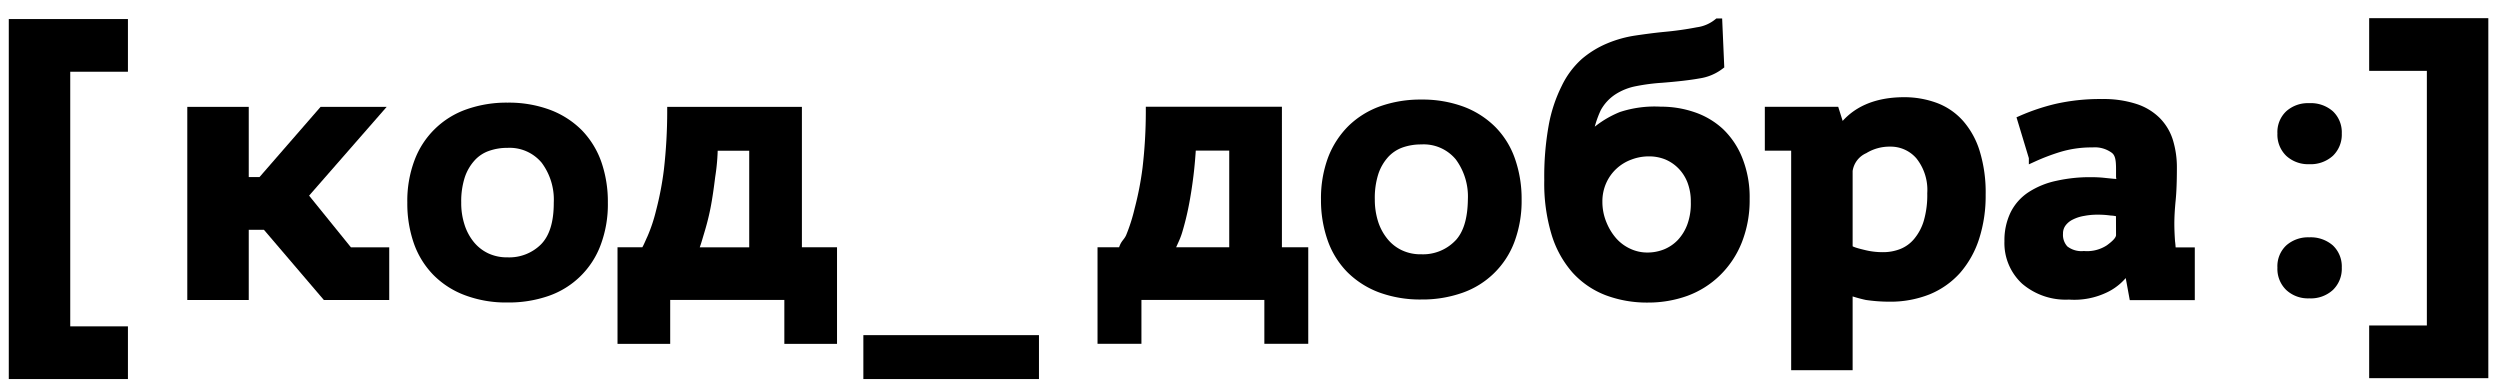
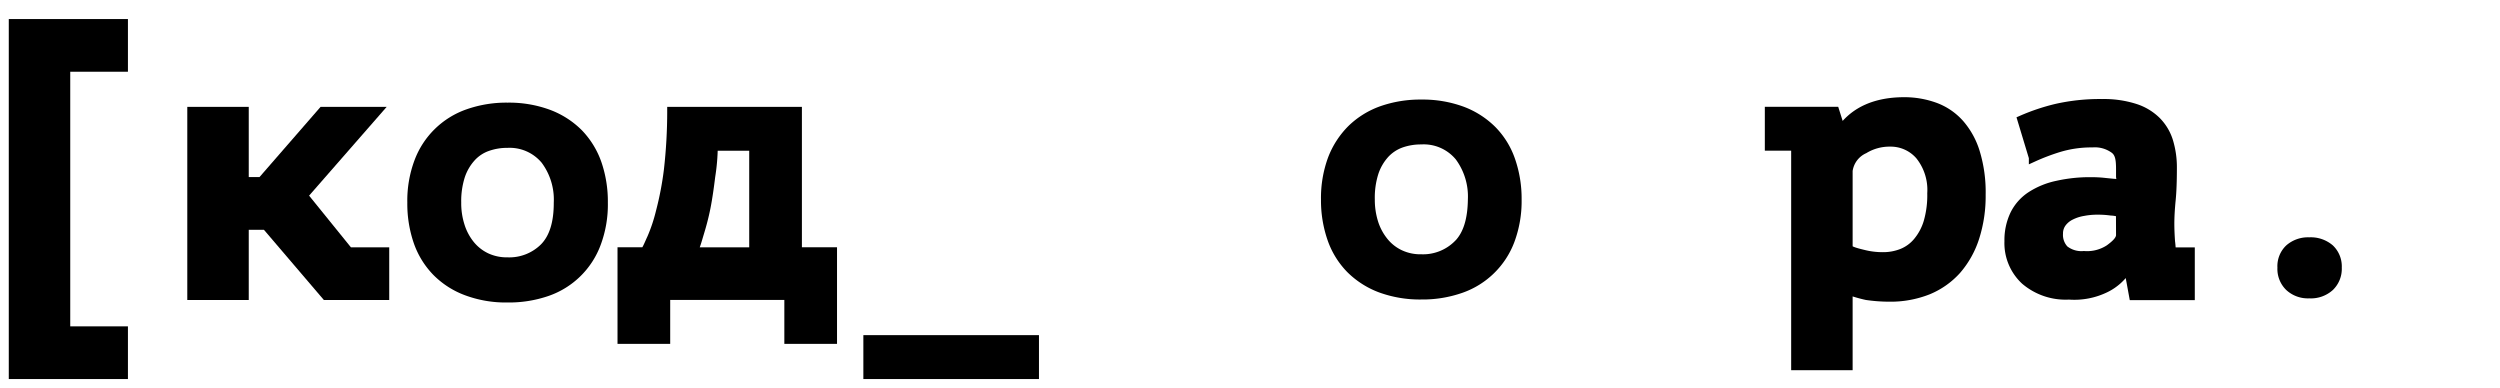
<svg xmlns="http://www.w3.org/2000/svg" viewBox="0 0 284.73 44.17">
  <g stroke="#000" stroke-miterlimit="10">
    <path d="m14.07 37.67h-6.57v-30h6.57v-5h-12.57v40h12.57z" />
    <path d="m34.55 22.27 8.39-9.6h-6.2l-6.96 8h-1.95v-8h-6v21h6v-8h2.46l6.83 8h6.71v-5h-4.1z" />
    <path d="m66.08 15a9.88 9.88 0 0 0 -3.53-2.26 13.23 13.23 0 0 0 -4.74-.8 13.4 13.4 0 0 0 -4.57.74 9.5 9.5 0 0 0 -5.8 5.67 12.87 12.87 0 0 0 -.8 4.72 13.55 13.55 0 0 0 .73 4.56 9.53 9.53 0 0 0 2.18 3.52 9.68 9.68 0 0 0 3.52 2.25 13 13 0 0 0 4.74.8 13.5 13.5 0 0 0 4.58-.73 9.45 9.45 0 0 0 5.79-5.67 12.92 12.92 0 0 0 .8-4.73 13.53 13.53 0 0 0 -.73-4.55 9.64 9.64 0 0 0 -2.17-3.52zm-4.28 13a5.37 5.37 0 0 1 -4 1.56 5.24 5.24 0 0 1 -2.32-.49 5 5 0 0 1 -1.73-1.37 6.25 6.25 0 0 1 -1.09-2.06 8.21 8.21 0 0 1 -.38-2.58 9.16 9.16 0 0 1 .42-2.95 5.67 5.67 0 0 1 1.16-2 4.21 4.21 0 0 1 1.75-1.16 6.45 6.45 0 0 1 2.19-.36 5 5 0 0 1 4.09 1.79 7.28 7.28 0 0 1 1.43 4.7q.01 3.36-1.52 4.92z" stroke-width=".5" />
    <path d="m90.83 12.67h-14.34a59 59 0 0 1 -.38 6.7 36.35 36.35 0 0 1 -.91 4.75 18.46 18.46 0 0 1 -1 3c-.35.75-.64 1.54-.87 1.54h-2.5v10h5v-5h14v5h5v-10h-4zm-5 16h-7.06c.33 0 .64-1.24.92-2.16s.53-1.85.74-2.91.39-2.37.53-3.51a23.25 23.25 0 0 0 .29-3.42h4.58z" />
    <path d="m98.83 38.67h19v4h-19z" />
-     <path d="m145.5 12.66h-14.5a55.89 55.89 0 0 1 -.38 6.53 36.38 36.38 0 0 1 -.91 4.68 20.51 20.51 0 0 1 -1 3.13c-.35.74-.64.66-.87 1.66h-2.34v10h4v-5h15v5h4v-10h-3zm-5 16h-7.27c.34-1 .65-1.4.93-2.33a30.4 30.4 0 0 0 .74-3c.21-1.06.39-2.25.53-3.38s.23-2.3.29-3.3h4.78z" />
    <path d="m170.14 14.65a9.92 9.92 0 0 0 -3.52-2.26 13.23 13.23 0 0 0 -4.74-.8 13.46 13.46 0 0 0 -4.58.74 9.75 9.75 0 0 0 -3.52 2.17 9.92 9.92 0 0 0 -2.28 3.5 13.1 13.1 0 0 0 -.8 4.73 13.53 13.53 0 0 0 .74 4.55 9.5 9.5 0 0 0 2.17 3.52 9.92 9.92 0 0 0 3.52 2.26 13.29 13.29 0 0 0 4.75.8 13.44 13.44 0 0 0 4.57-.74 9.5 9.5 0 0 0 5.8-5.67 13.08 13.08 0 0 0 .8-4.72 13.55 13.55 0 0 0 -.74-4.56 9.38 9.38 0 0 0 -2.17-3.52zm-4.28 13a5.35 5.35 0 0 1 -4 1.56 5.18 5.18 0 0 1 -2.32-.49 4.9 4.9 0 0 1 -1.73-1.37 6.27 6.27 0 0 1 -1.1-2.06 8.49 8.49 0 0 1 -.38-2.57 9.18 9.18 0 0 1 .42-3 5.67 5.67 0 0 1 1.16-2 4.37 4.37 0 0 1 1.75-1.16 6.55 6.55 0 0 1 2.2-.36 5 5 0 0 1 4.14 1.8 7.37 7.37 0 0 1 1.43 4.71c-.03 2.29-.54 3.91-1.57 4.95z" stroke-width=".5" />
-     <path d="m195.88 15.05a8.54 8.54 0 0 0 -3.08-1.81 11.17 11.17 0 0 0 -3.65-.59 12.2 12.2 0 0 0 -4.49.58 11.08 11.08 0 0 0 -3.66 2.43h-.13a11.82 11.82 0 0 1 1-3.34 5.56 5.56 0 0 1 1.85-2 7.12 7.12 0 0 1 2.53-1 22.79 22.79 0 0 1 3-.39c1.77-.14 3.17-.3 4.21-.49a5.21 5.21 0 0 0 2.41-1l-.21-4.84a4.68 4.68 0 0 1 -2.32 1 37.35 37.35 0 0 1 -3.76.53c-1.12.11-2.23.26-3.31.42a12.92 12.92 0 0 0 -3.07.87 10.51 10.51 0 0 0 -2.7 1.66 9.27 9.27 0 0 0 -2.18 2.92 16.12 16.12 0 0 0 -1.44 4.34 32.5 32.5 0 0 0 -.5 6.2 19.61 19.61 0 0 0 .8 6 11.16 11.16 0 0 0 2.29 4.17 9.36 9.36 0 0 0 3.59 2.45 12.87 12.87 0 0 0 4.62.8 12.64 12.64 0 0 0 4.34-.74 10 10 0 0 0 3.52-2.22 10.27 10.27 0 0 0 2.36-3.54 12.54 12.54 0 0 0 .87-4.81 11.53 11.53 0 0 0 -.79-4.45 8.76 8.76 0 0 0 -2.1-3.15zm-3.21 10.61a5.77 5.77 0 0 1 -1.2 2 5.07 5.07 0 0 1 -1.75 1.2 5.57 5.57 0 0 1 -2.13.4 5 5 0 0 1 -2.11-.47 5.34 5.34 0 0 1 -1.77-1.3 6.94 6.94 0 0 1 -1.22-2 6.53 6.53 0 0 1 -.49-2.49 5.62 5.62 0 0 1 .48-2.36 5.48 5.48 0 0 1 1.29-1.8 5.55 5.55 0 0 1 1.85-1.13 6.07 6.07 0 0 1 2.19-.4 5.43 5.43 0 0 1 2 .37 5.1 5.1 0 0 1 1.68 1.12 5.22 5.22 0 0 1 1.16 1.79 6.51 6.51 0 0 1 .42 2.41 7.42 7.42 0 0 1 -.4 2.66z" />
    <path d="m223.22 14.12a7 7 0 0 0 -2.78-1.92 10.19 10.19 0 0 0 -3.56-.63c-3.26 0-5.63 1.09-7.09 3.09h-.17l-.63-2h-7.49v4h3v25h6v-8.6a15.88 15.88 0 0 0 2.09.61 18.07 18.07 0 0 0 2.57.19 11.57 11.57 0 0 0 4.42-.8 9 9 0 0 0 3.29-2.32 10.52 10.52 0 0 0 2.06-3.69 15.43 15.43 0 0 0 .72-4.87 15.51 15.51 0 0 0 -.64-4.77 8.88 8.88 0 0 0 -1.79-3.29zm-3.64 11.18a6.31 6.31 0 0 1 -1.19 2.23 4.45 4.45 0 0 1 -1.77 1.29 5.8 5.8 0 0 1 -2.19.4 8.93 8.93 0 0 1 -2.24-.28c-.75-.18-1.69-.42-1.69-.73v-8.77a3.14 3.14 0 0 1 1.82-2.44 5.55 5.55 0 0 1 2.92-.8 4.37 4.37 0 0 1 3.41 1.52 6.26 6.26 0 0 1 1.35 4.3 11 11 0 0 1 -.42 3.28z" />
    <path d="m247.22 27.51c-.05-.73-.08-1.4-.08-2 0-.79.05-1.7.15-2.71s.14-2.23.14-3.67a10.18 10.18 0 0 0 -.42-3 5.66 5.66 0 0 0 -1.37-2.32 6.15 6.15 0 0 0 -2.49-1.5 11.59 11.59 0 0 0 -3.73-.53 22.38 22.38 0 0 0 -5.25.55 23.4 23.4 0 0 0 -3.9 1.31l1.3 4.3a24.07 24.07 0 0 1 2.89-1.1 12.78 12.78 0 0 1 3.85-.55 3.76 3.76 0 0 1 2.49.7c.62.46.7 1.23.7 2.3v.8c0 .28.19.56.14.84-.81-.05-1.38-.11-1.94-.17s-1-.08-1.53-.08a16.87 16.87 0 0 0 -3.85.4 8.85 8.85 0 0 0 -3 1.22 5.37 5.37 0 0 0 -1.88 2.11 6.77 6.77 0 0 0 -.65 3.06 5.79 5.79 0 0 0 1.85 4.47 7.12 7.12 0 0 0 5 1.68 8.1 8.1 0 0 0 4.19-.81 6 6 0 0 0 2.39-2.13h.21l.55 3h6.49v-5h-2.15s-.04-.78-.1-1.17zm-5.72-.74c0 .57-.59 1.09-1.26 1.58a4.62 4.62 0 0 1 -2.9.74 3.13 3.13 0 0 1 -2.22-.65 2.44 2.44 0 0 1 -.66-1.84 2 2 0 0 1 .39-1.22 2.75 2.75 0 0 1 1-.82 4.93 4.93 0 0 1 1.42-.46 8.45 8.45 0 0 1 1.58-.15 11.3 11.3 0 0 1 1.59.1 4 4 0 0 1 1.05.19z" />
    <path d="m263 27.28a3.49 3.49 0 0 0 -2.45.86 3 3 0 0 0 -.92 2.34 3.09 3.09 0 0 0 .92 2.36 3.37 3.37 0 0 0 2.45.89 3.47 3.47 0 0 0 2.53-.89 3.1 3.1 0 0 0 .93-2.36 3.05 3.05 0 0 0 -.93-2.34 3.59 3.59 0 0 0 -2.53-.86z" stroke-width=".5" />
-     <path d="m263 12a3.44 3.44 0 0 0 -2.45.86 3 3 0 0 0 -.92 2.34 3.1 3.1 0 0 0 .92 2.36 3.42 3.42 0 0 0 2.45.89 3.52 3.52 0 0 0 2.53-.89 3.11 3.11 0 0 0 .93-2.36 3.05 3.05 0 0 0 -.93-2.34 3.55 3.55 0 0 0 -2.53-.86z" stroke-width=".5" />
-     <path d="m270.33 7.57h6.57v30h-6.57v5h12.57v-40h-12.57z" />
  </g>
</svg>